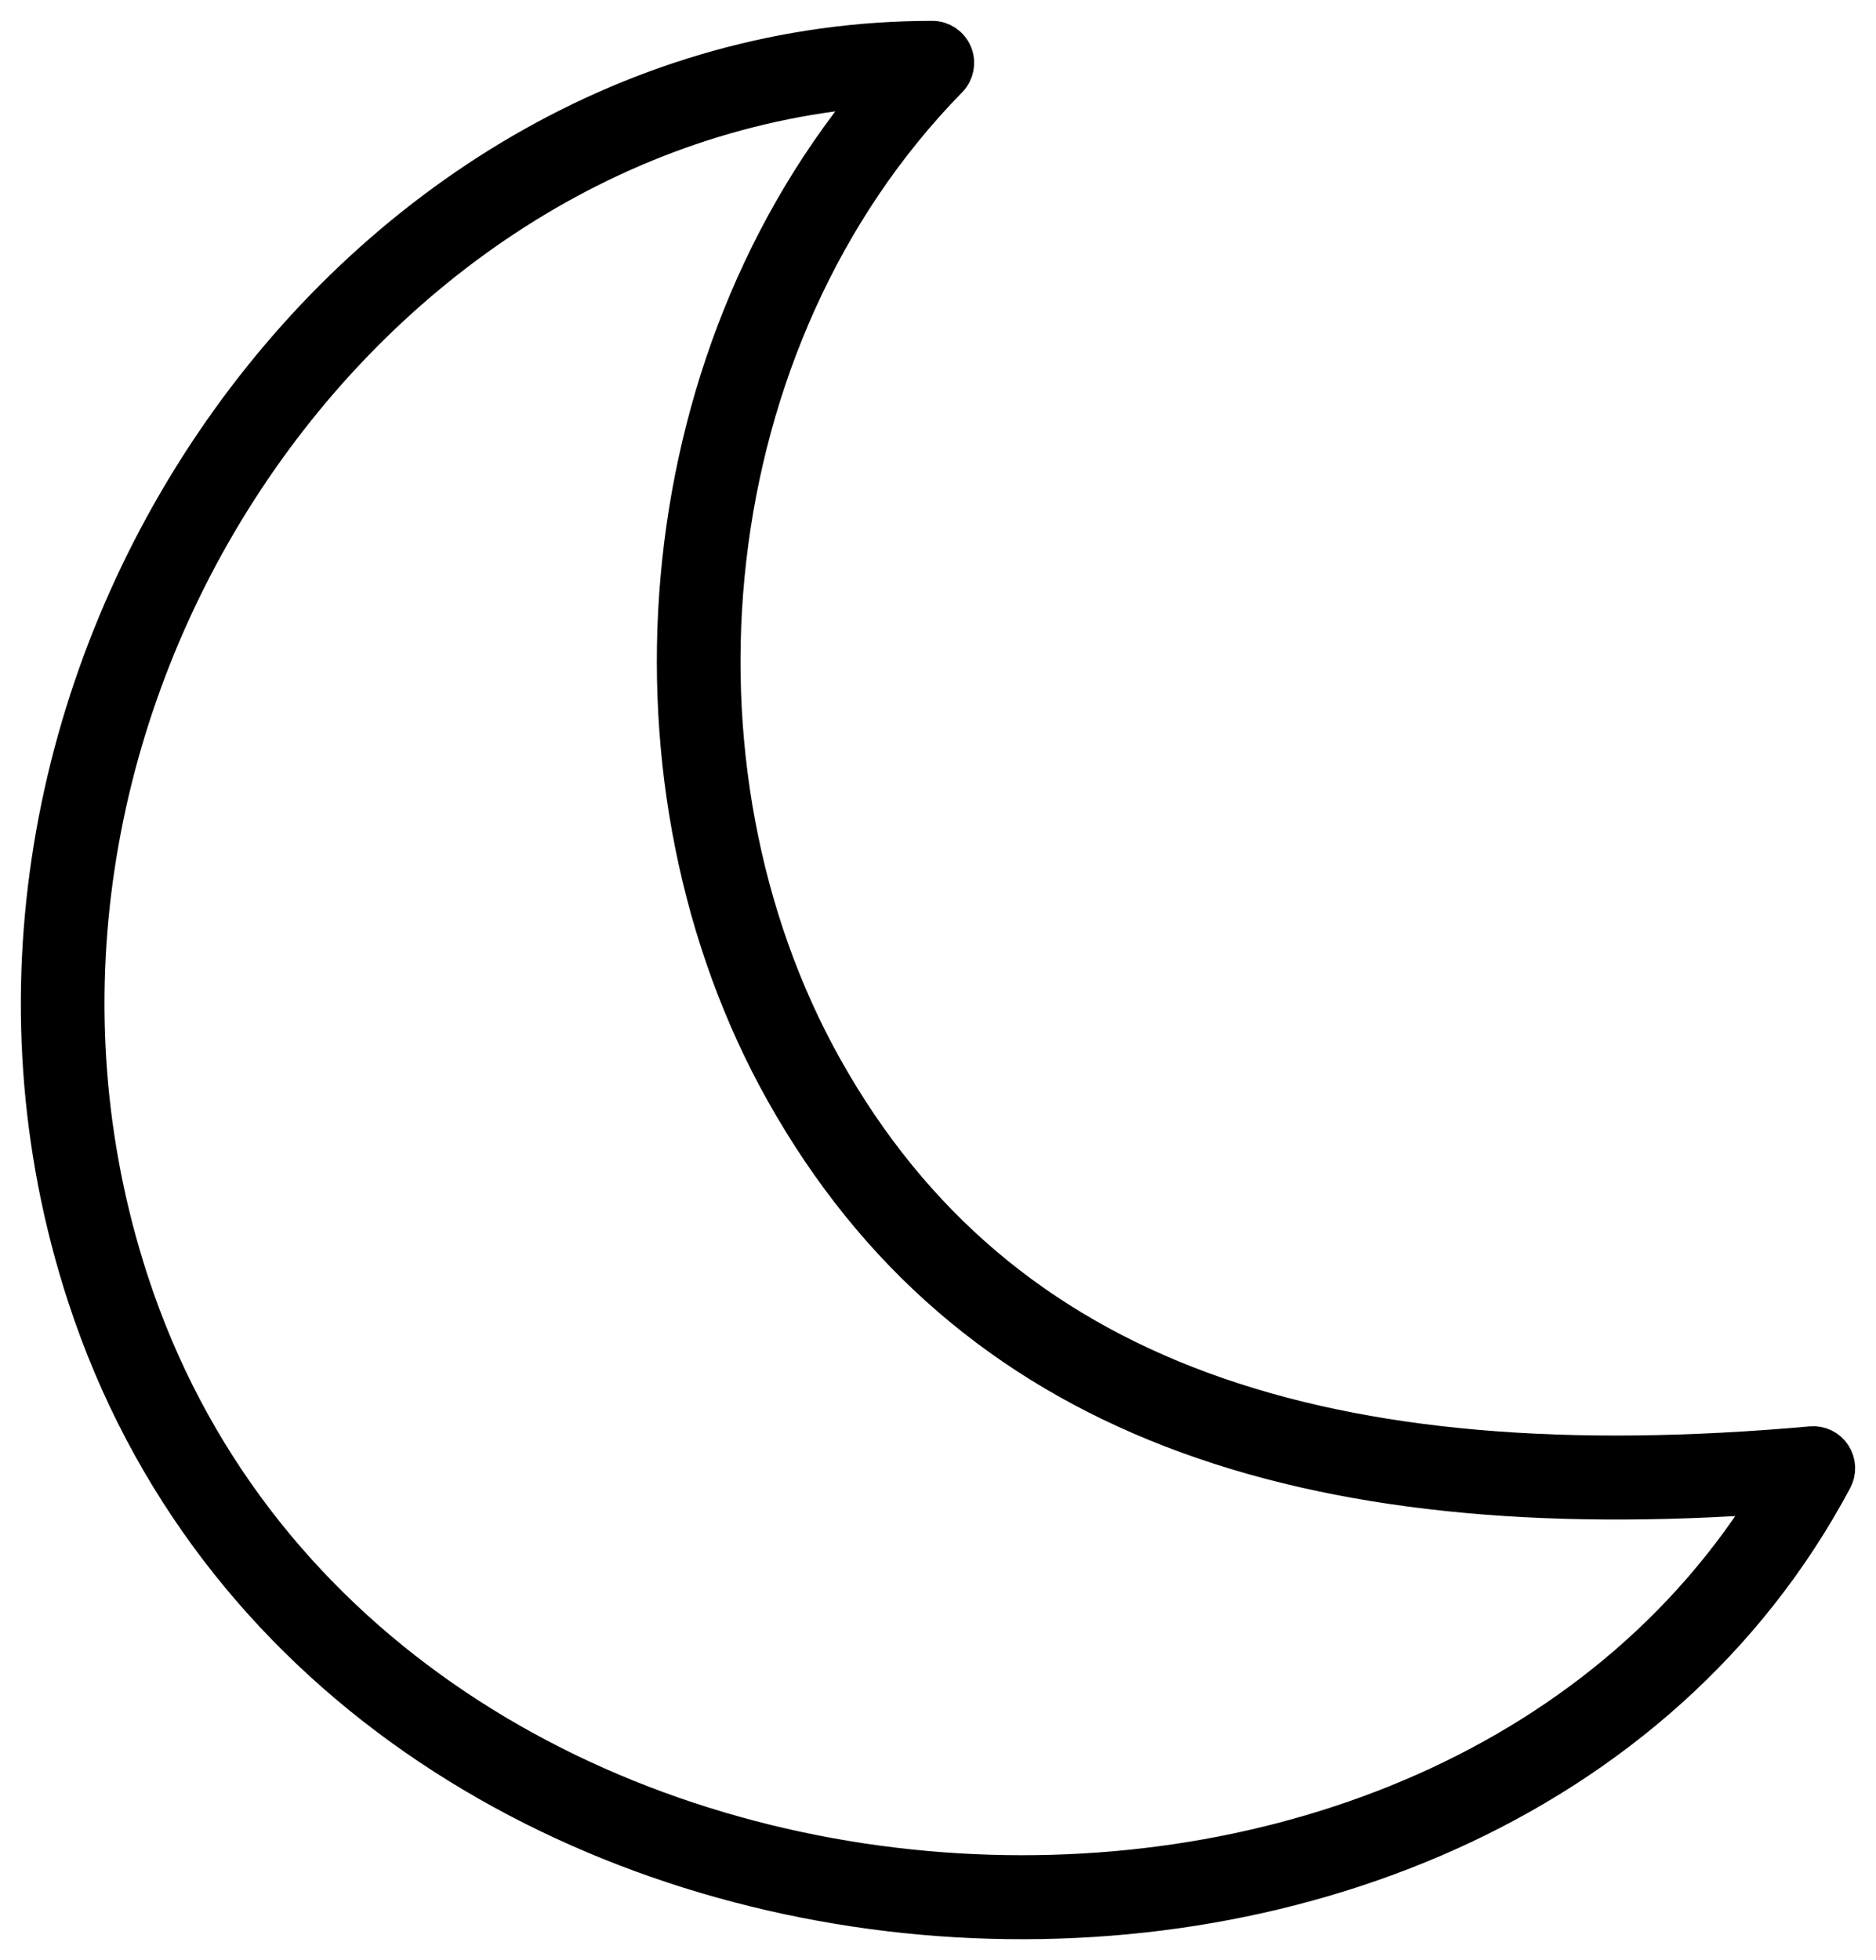
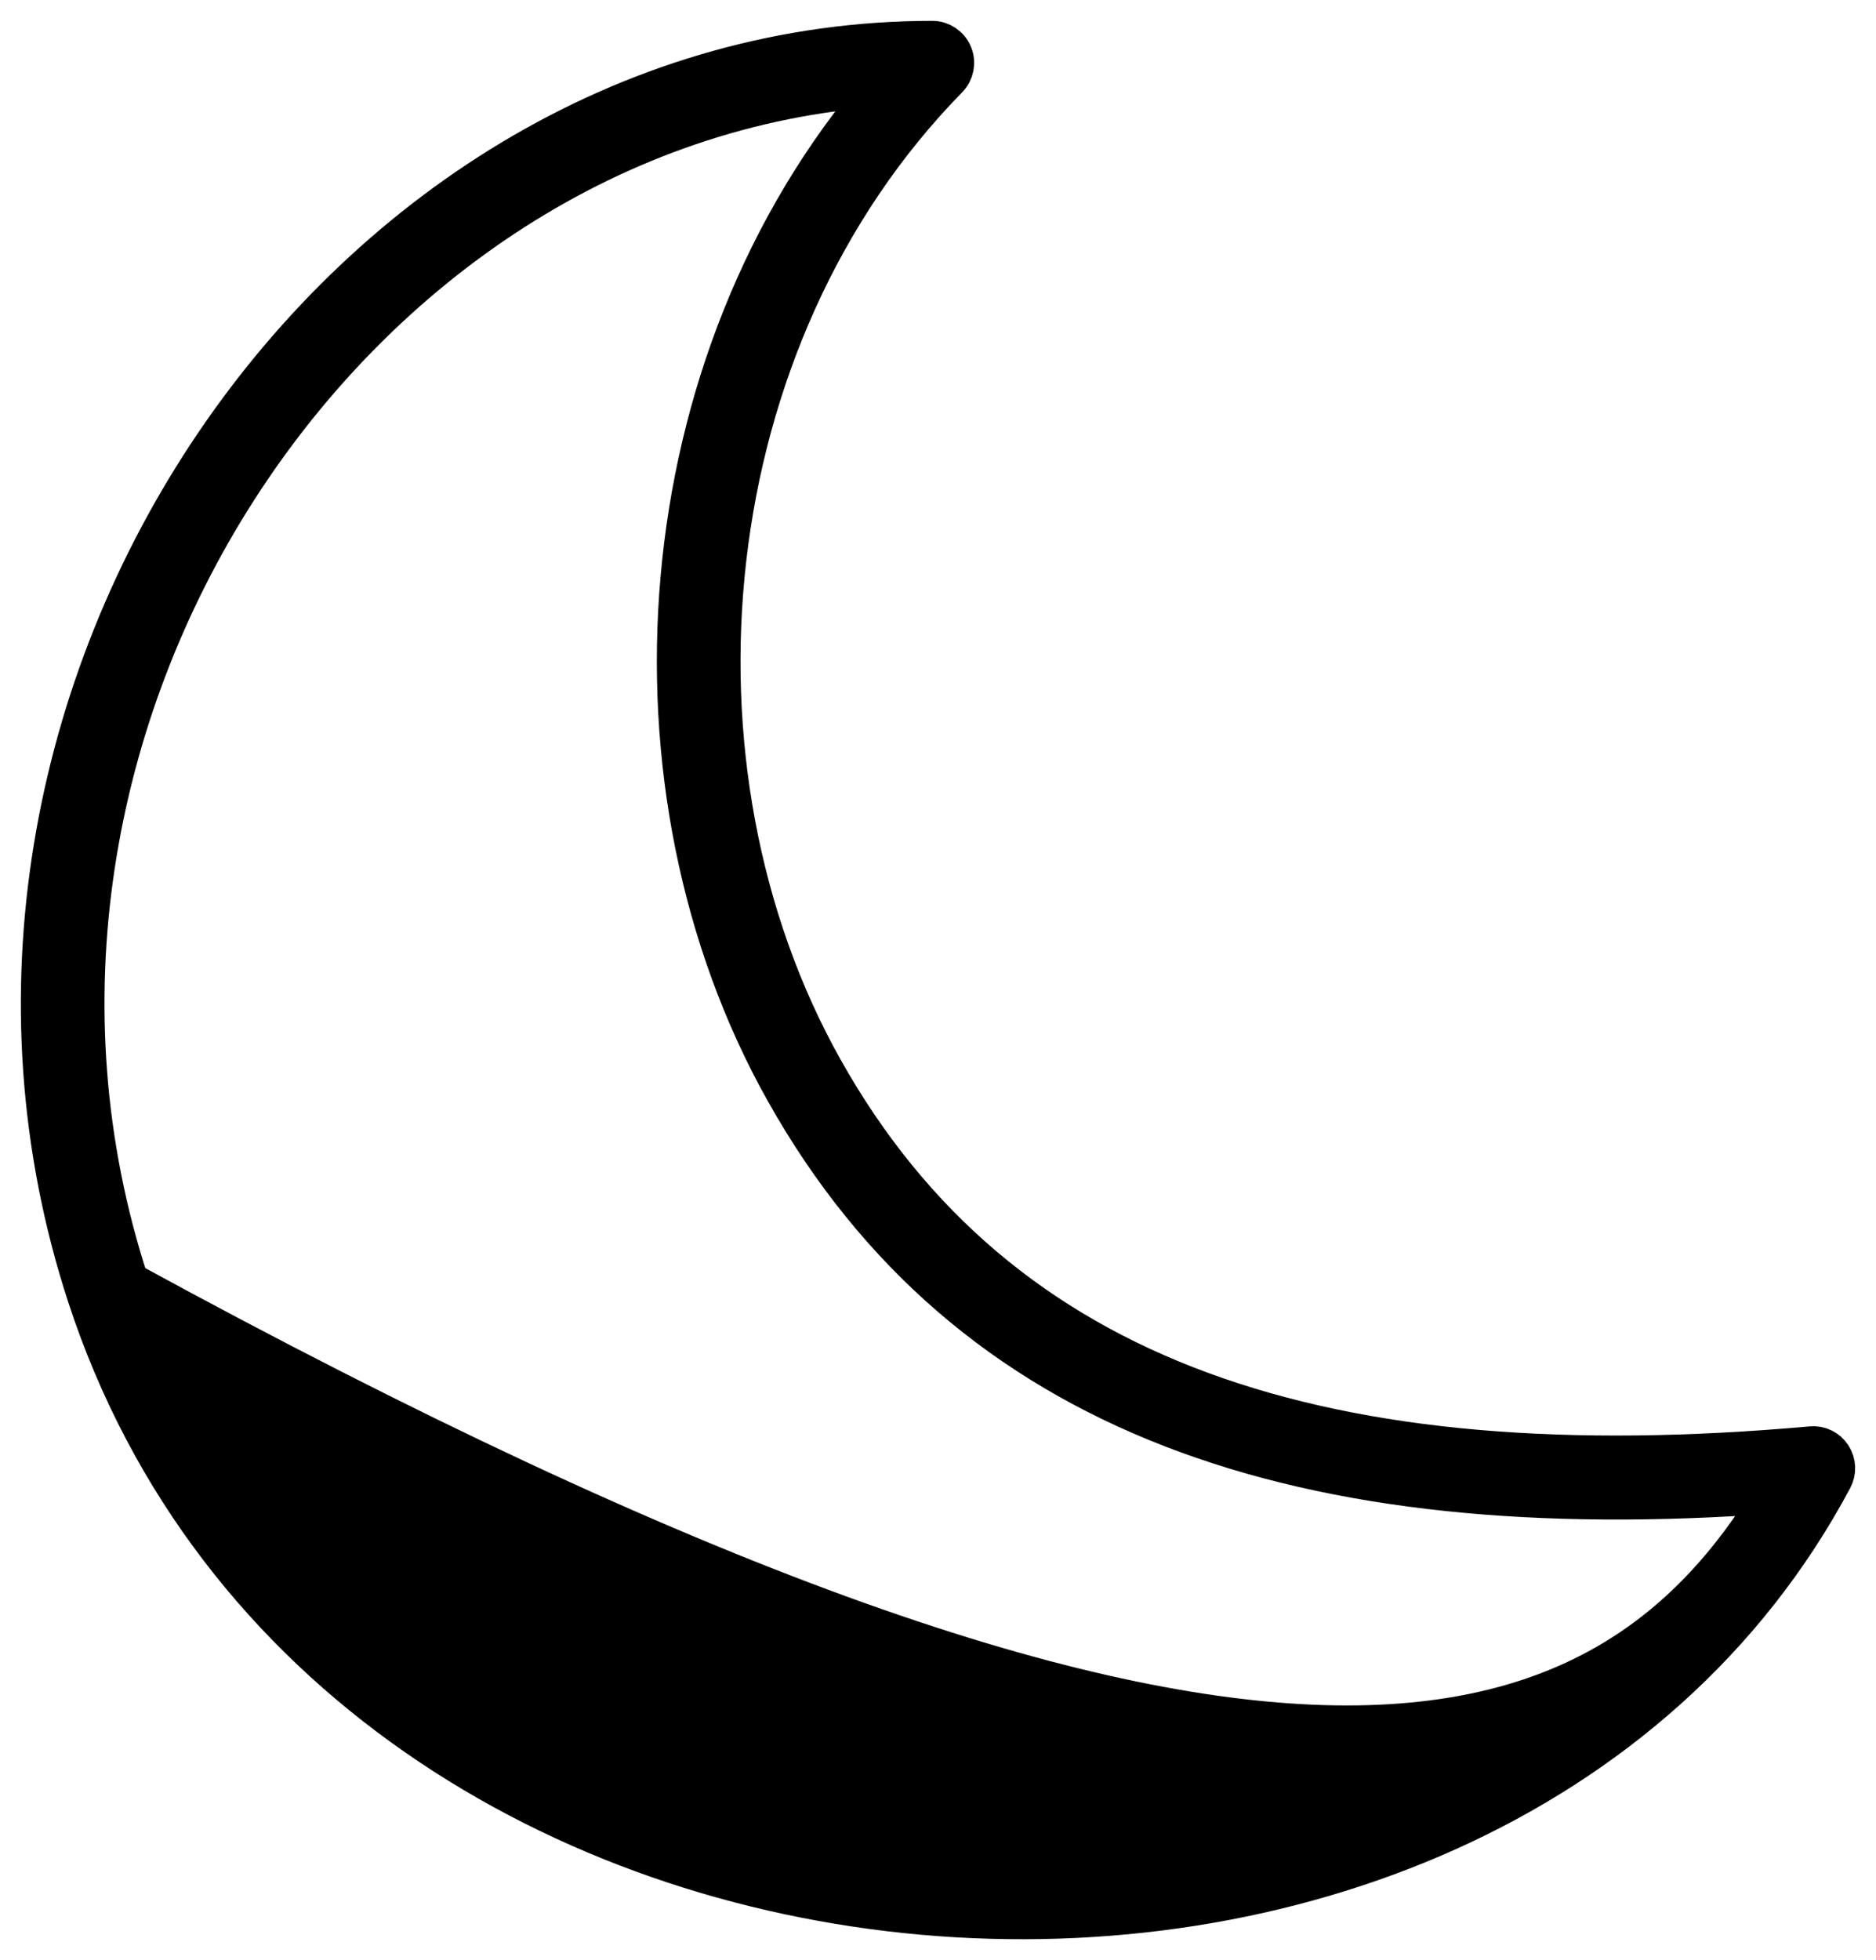
<svg xmlns="http://www.w3.org/2000/svg" width="45" height="47" viewBox="0 0 45 47" fill="none">
-   <path fill-rule="evenodd" clip-rule="evenodd" d="M21.176 2.054C8.342 2.905 -1.289 17.416 3.07 30.751C5.888 39.374 13.884 44.144 22.23 44.884C30.265 45.596 38.481 42.561 42.583 35.79C31.282 36.623 23.239 33.972 18.85 26.152C14.776 18.893 15.463 8.704 21.176 2.054ZM2.112 31.068C-2.575 16.729 8.197 1 22.363 1C22.566 1 22.75 1.123 22.828 1.312C22.907 1.501 22.865 1.718 22.722 1.864C16.59 8.121 15.671 18.426 19.727 25.652C23.951 33.177 31.805 35.742 43.451 34.701C43.636 34.684 43.815 34.771 43.917 34.927C44.019 35.083 44.028 35.282 43.94 35.446C39.777 43.253 30.771 46.66 22.142 45.895C13.505 45.13 5.088 40.173 2.112 31.068Z" fill="black" stroke="black" stroke-linejoin="round" />
+   <path fill-rule="evenodd" clip-rule="evenodd" d="M21.176 2.054C8.342 2.905 -1.289 17.416 3.07 30.751C30.265 45.596 38.481 42.561 42.583 35.79C31.282 36.623 23.239 33.972 18.85 26.152C14.776 18.893 15.463 8.704 21.176 2.054ZM2.112 31.068C-2.575 16.729 8.197 1 22.363 1C22.566 1 22.75 1.123 22.828 1.312C22.907 1.501 22.865 1.718 22.722 1.864C16.59 8.121 15.671 18.426 19.727 25.652C23.951 33.177 31.805 35.742 43.451 34.701C43.636 34.684 43.815 34.771 43.917 34.927C44.019 35.083 44.028 35.282 43.94 35.446C39.777 43.253 30.771 46.66 22.142 45.895C13.505 45.13 5.088 40.173 2.112 31.068Z" fill="black" stroke="black" stroke-linejoin="round" />
</svg>